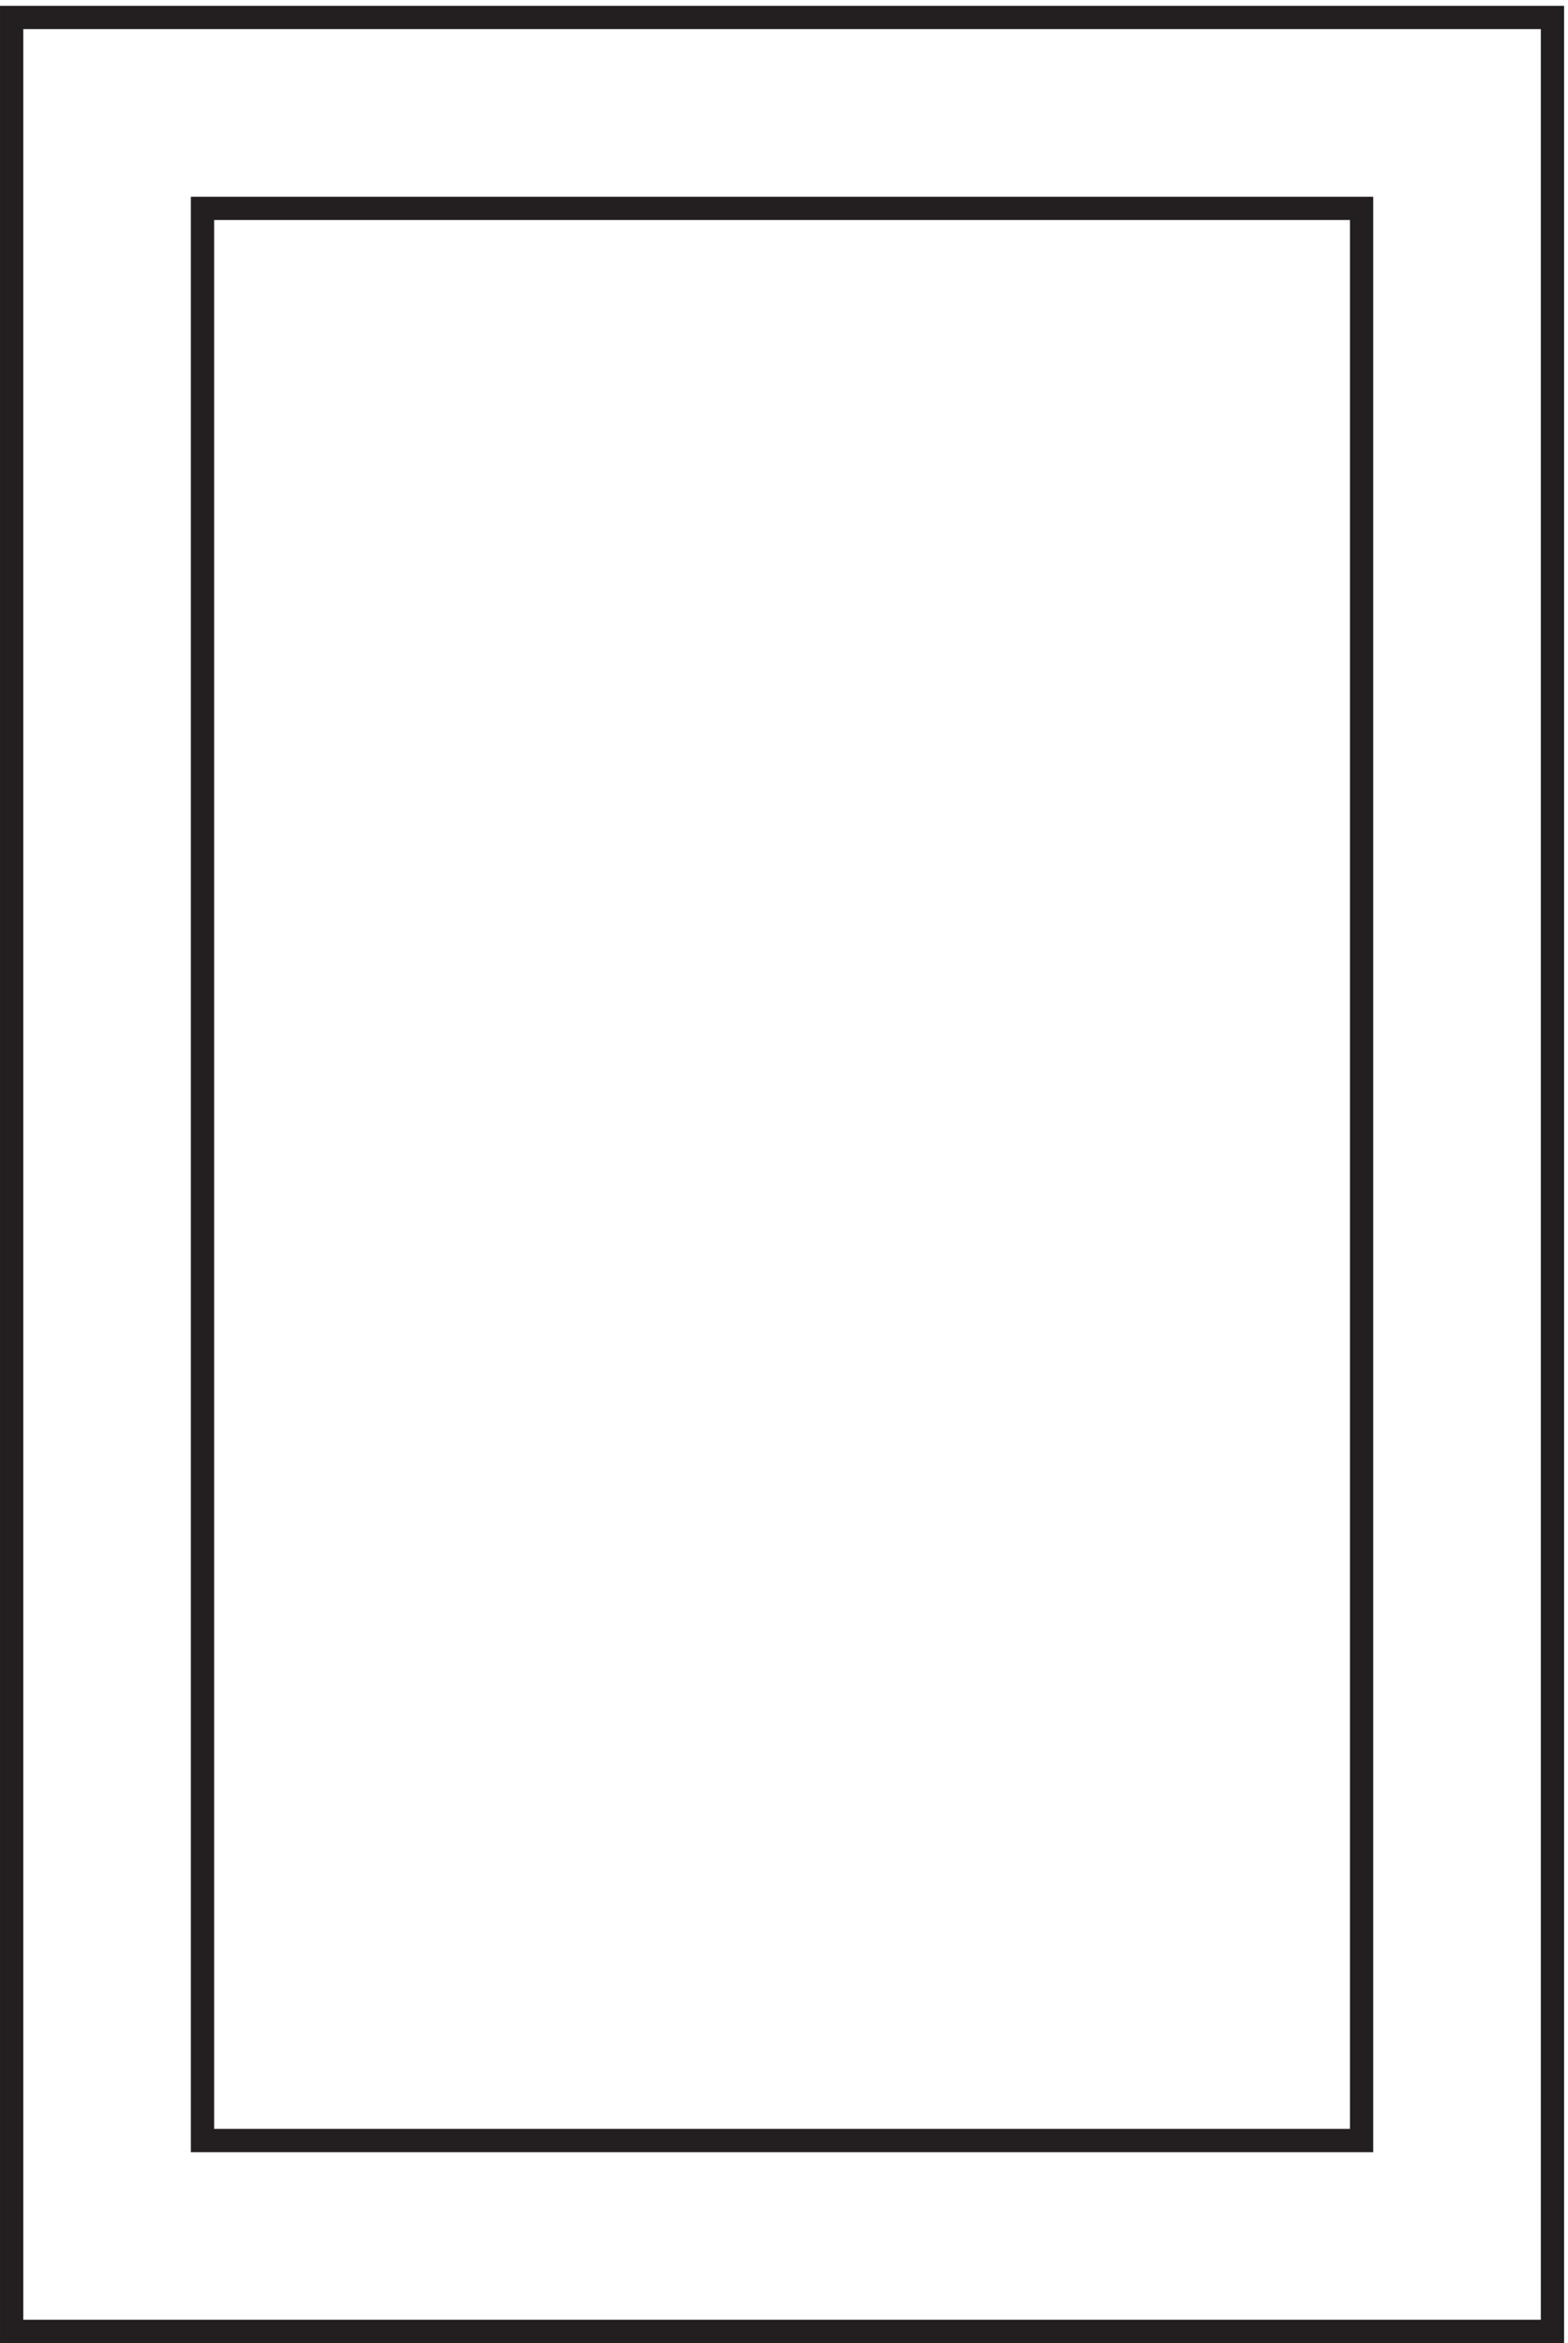
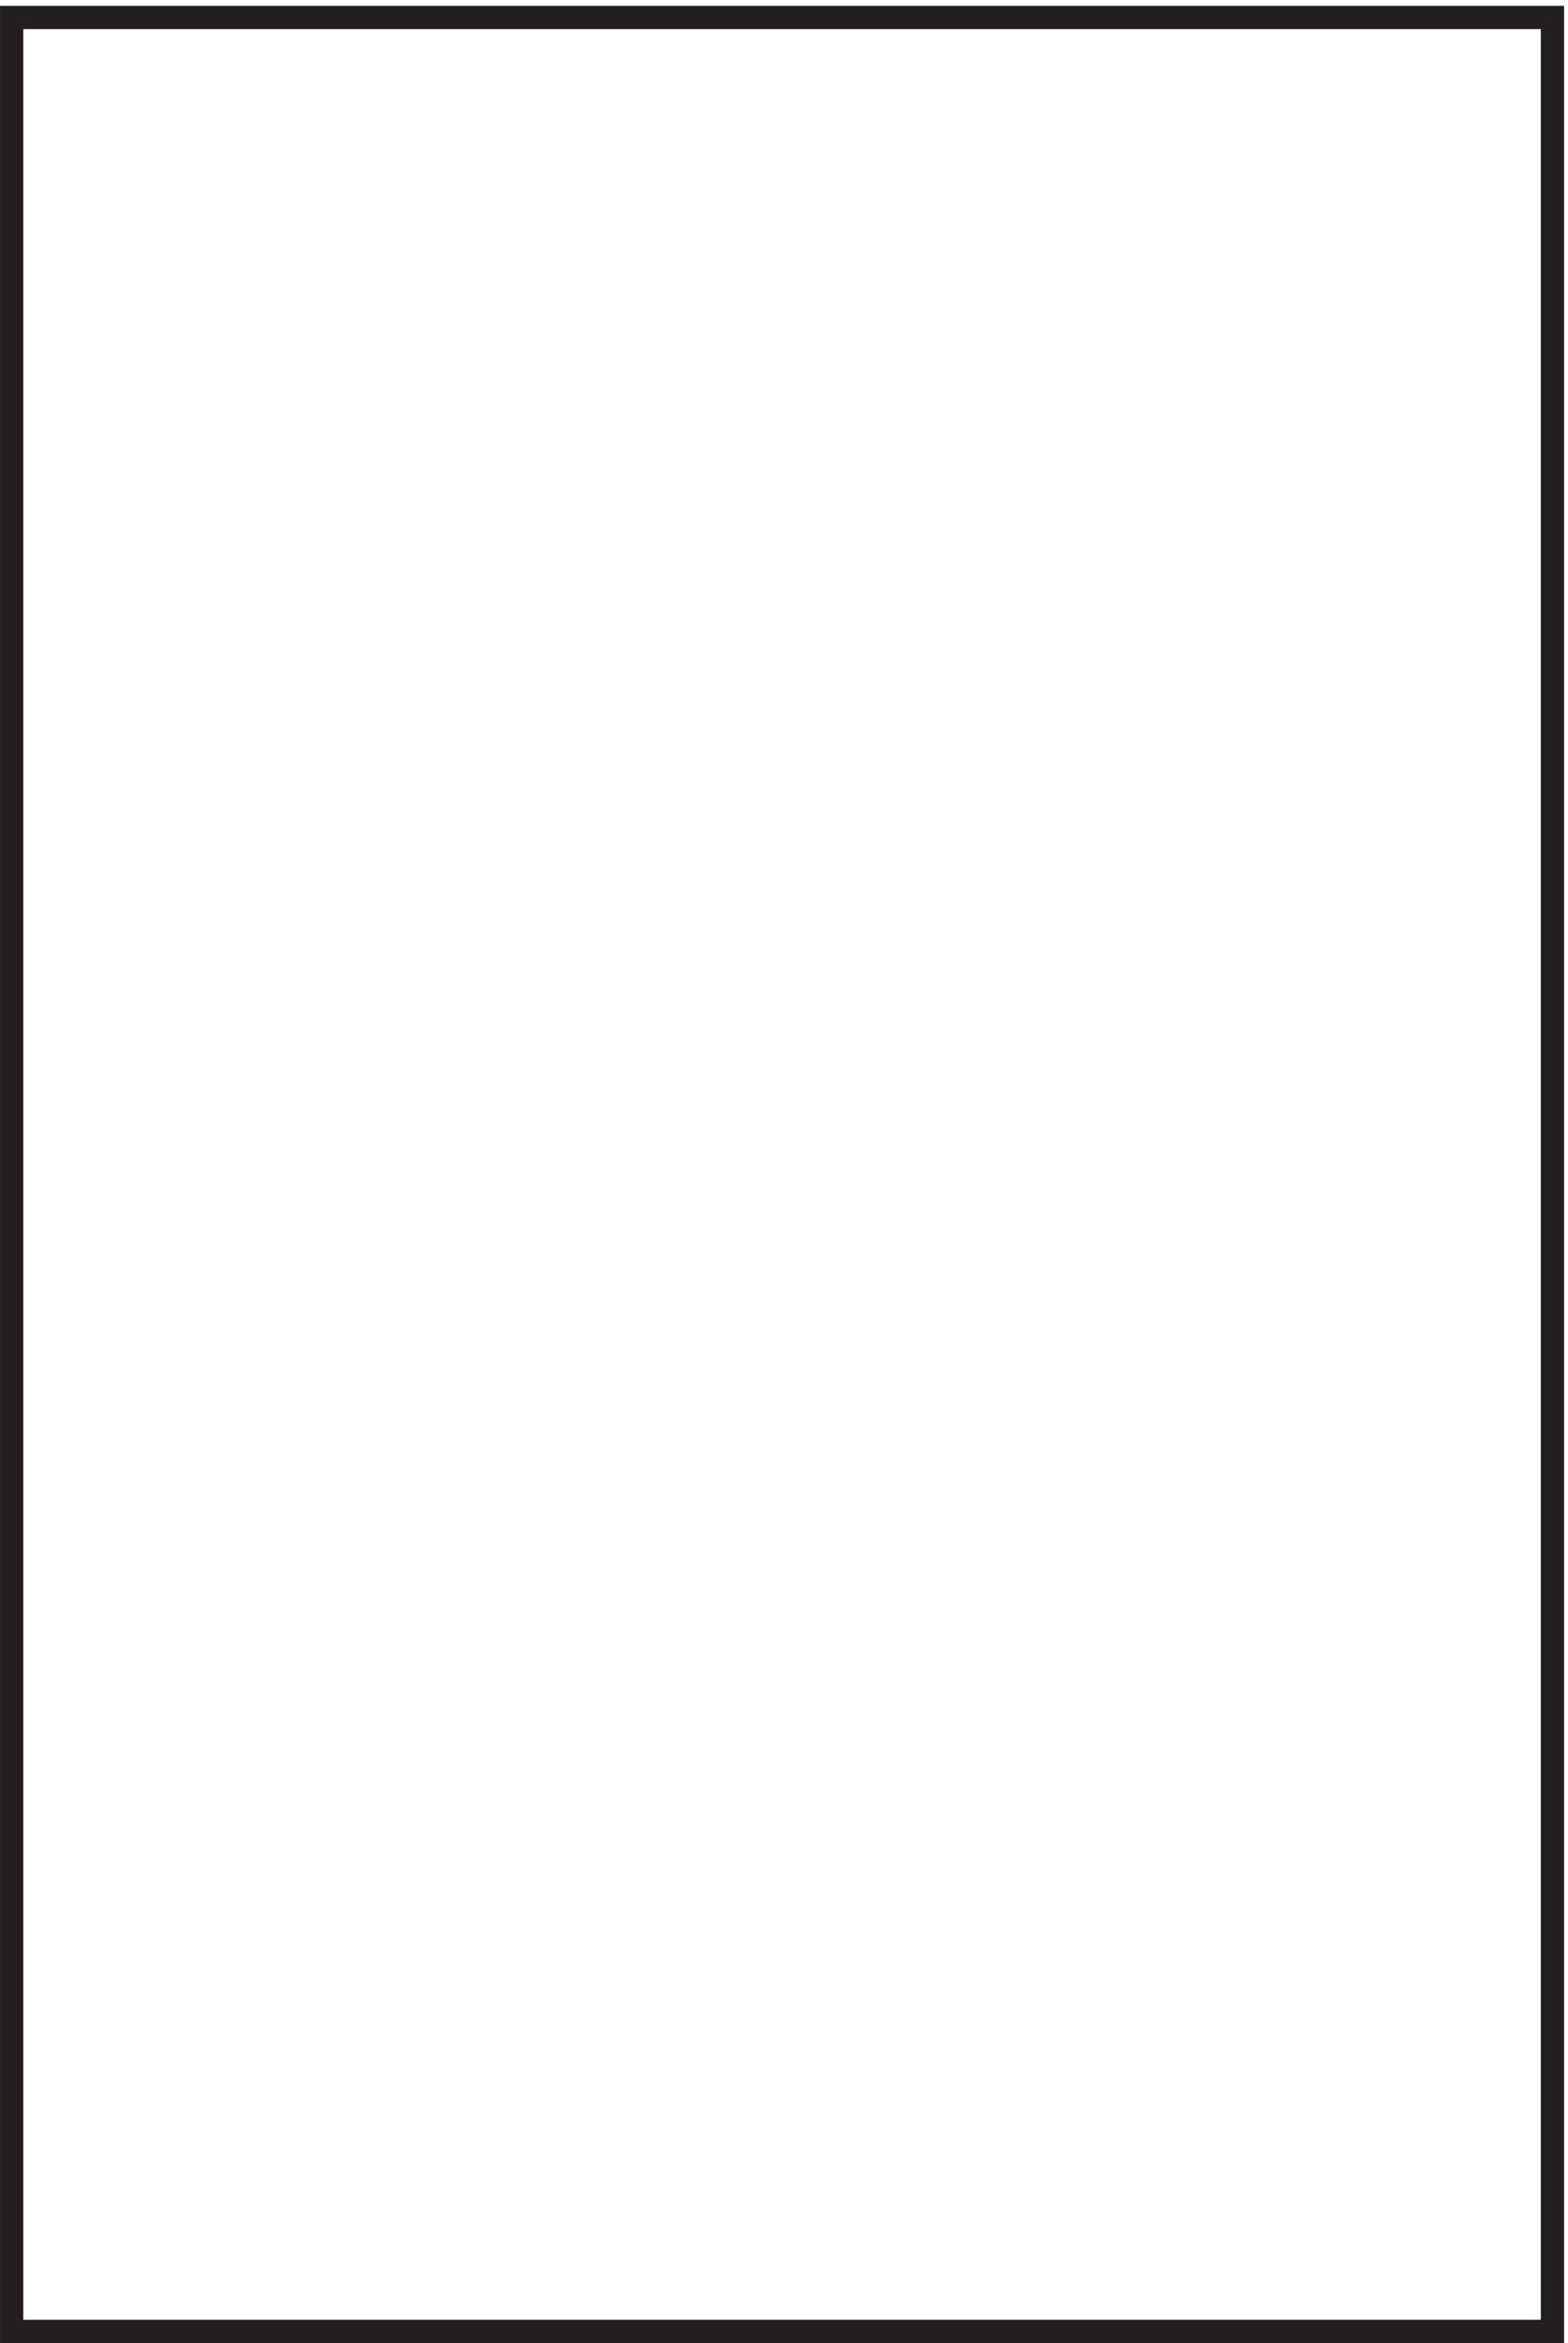
<svg xmlns="http://www.w3.org/2000/svg" xml:space="preserve" width="67.2" height="100.4">
  <path d="M3.332 748.668V3.168h496.5v745.5Z" style="fill:none;stroke:#231f20;stroke-width:7.5;stroke-linecap:butt;stroke-linejoin:miter;stroke-miterlimit:10;stroke-dasharray:none;stroke-opacity:1" transform="matrix(.133 0 0 -.133 .056 100.322)" />
-   <path d="M64.832 687.168v-622.5h373.5v622.5z" style="fill:none;stroke:#231f20;stroke-width:7.5;stroke-linecap:butt;stroke-linejoin:miter;stroke-miterlimit:10;stroke-dasharray:none;stroke-opacity:1" transform="matrix(.133 0 0 -.133 .056 100.322)" />
</svg>